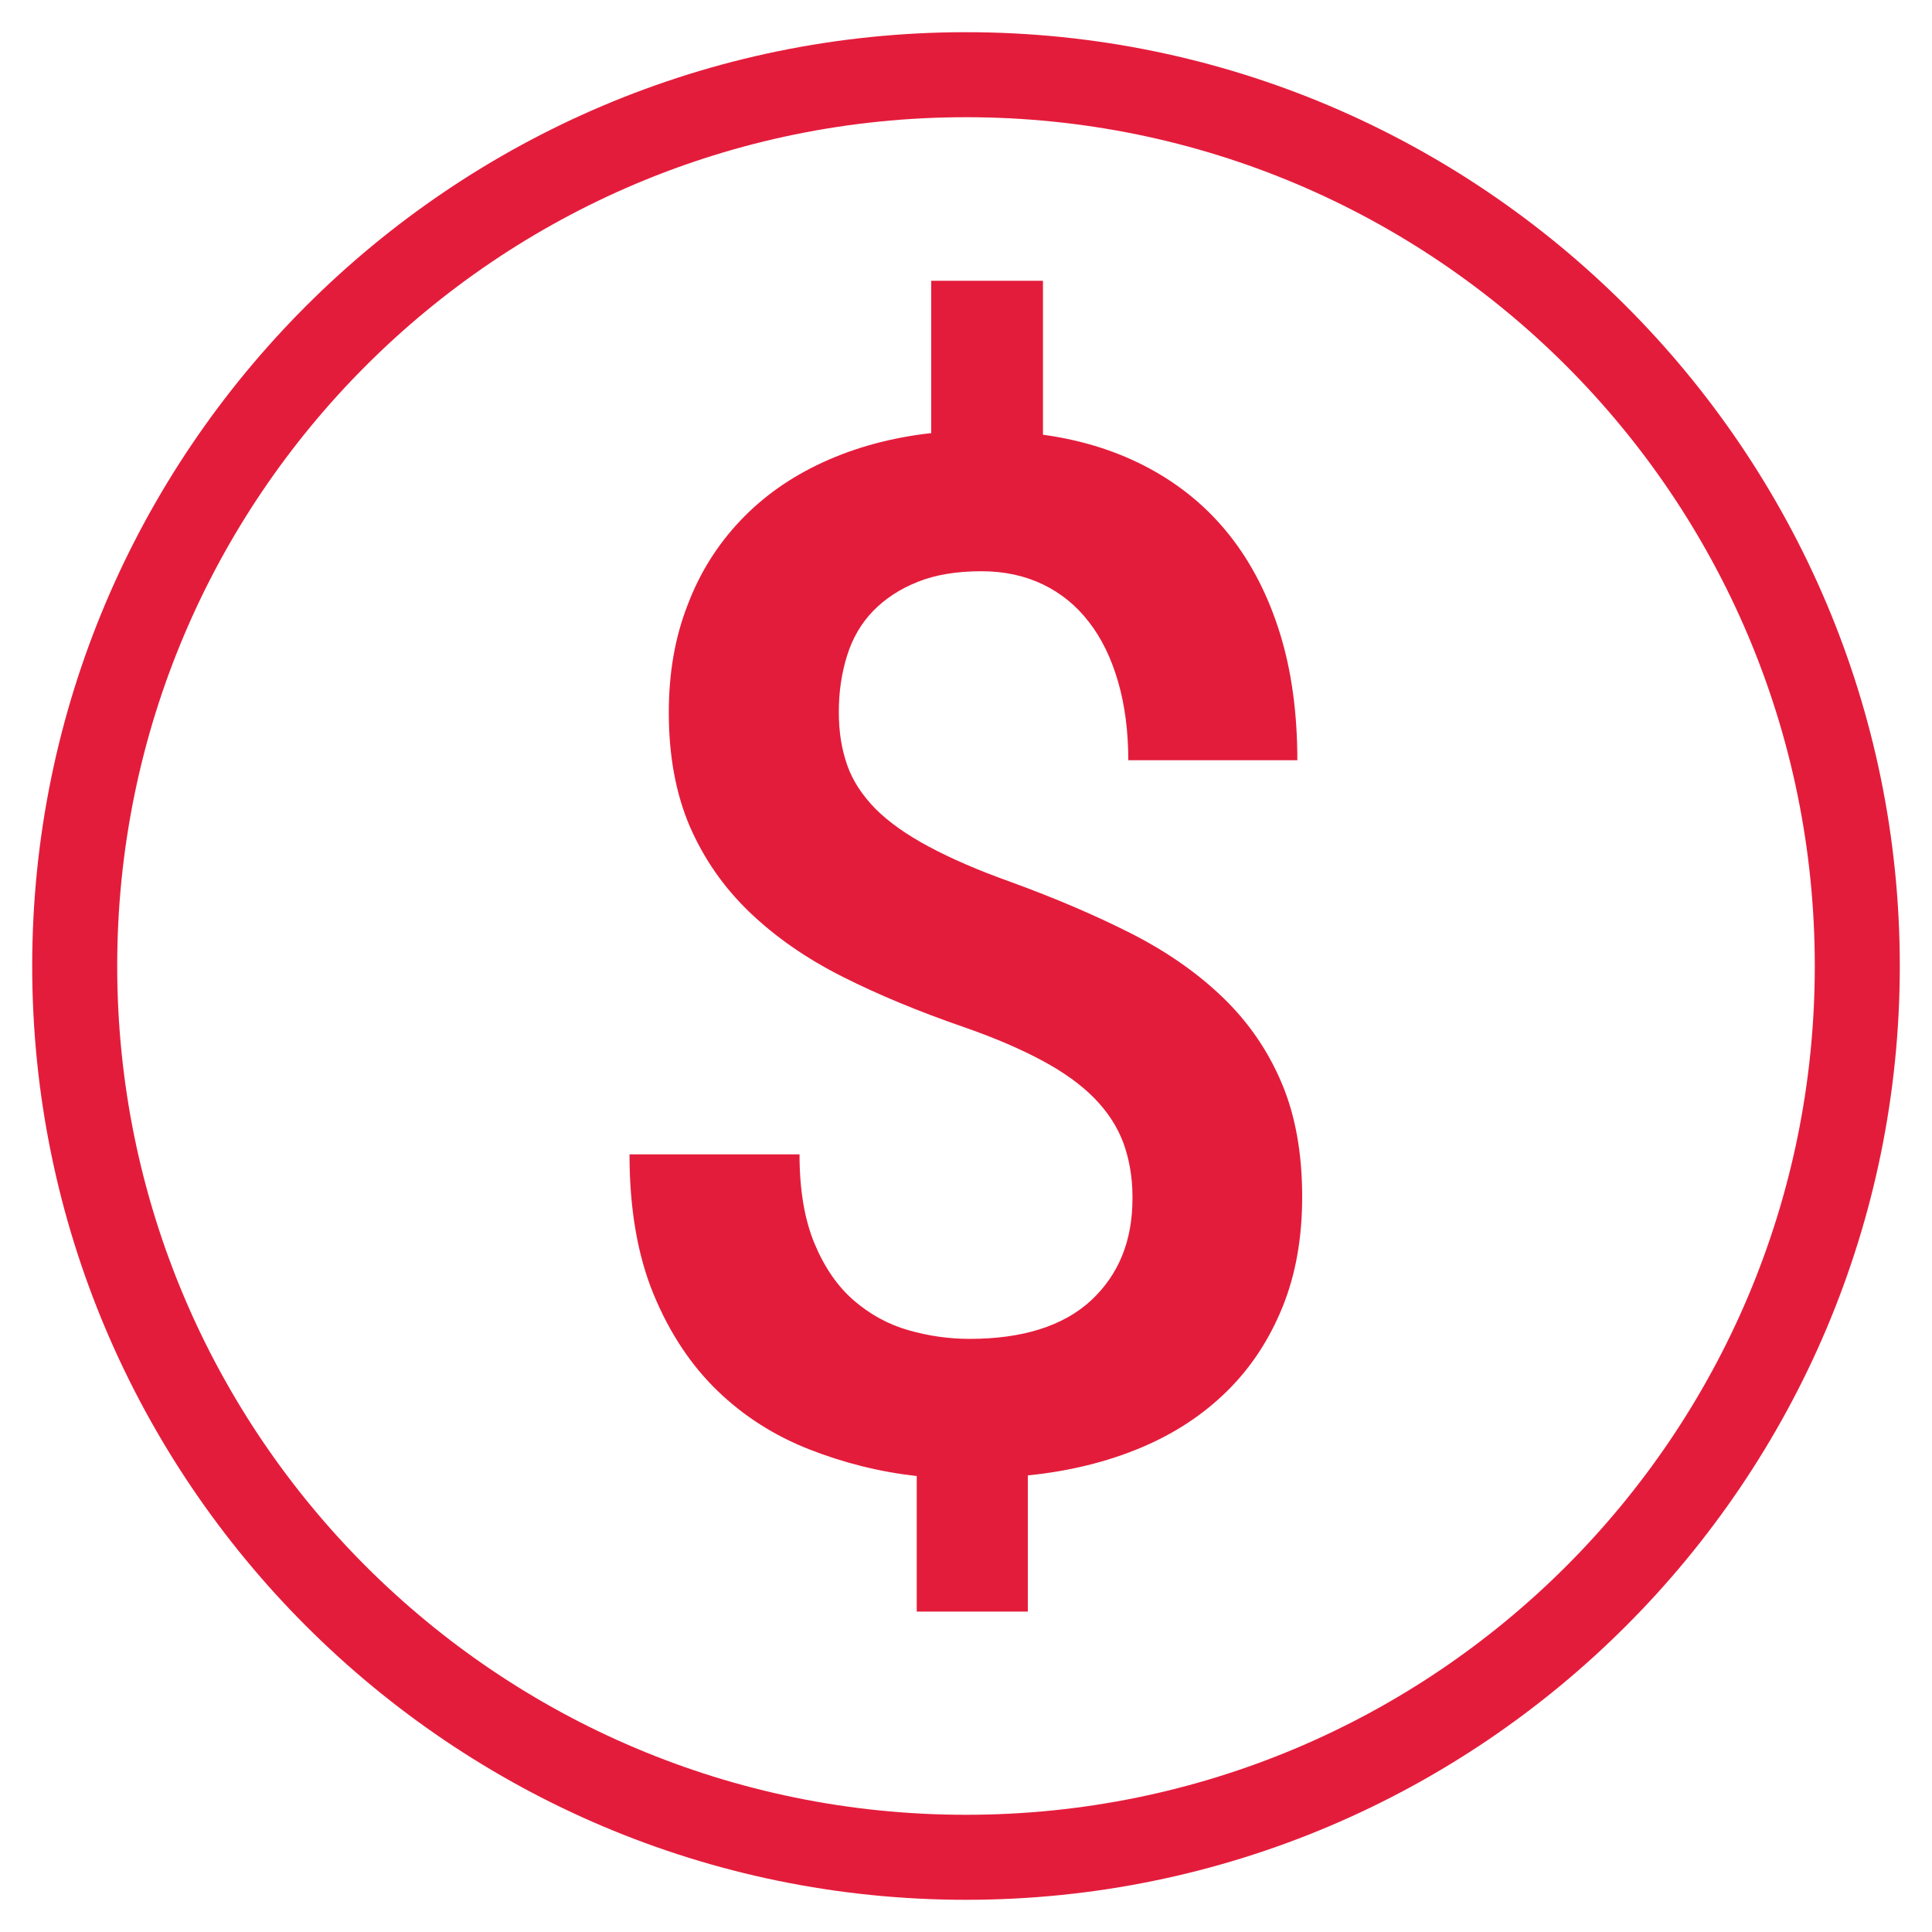
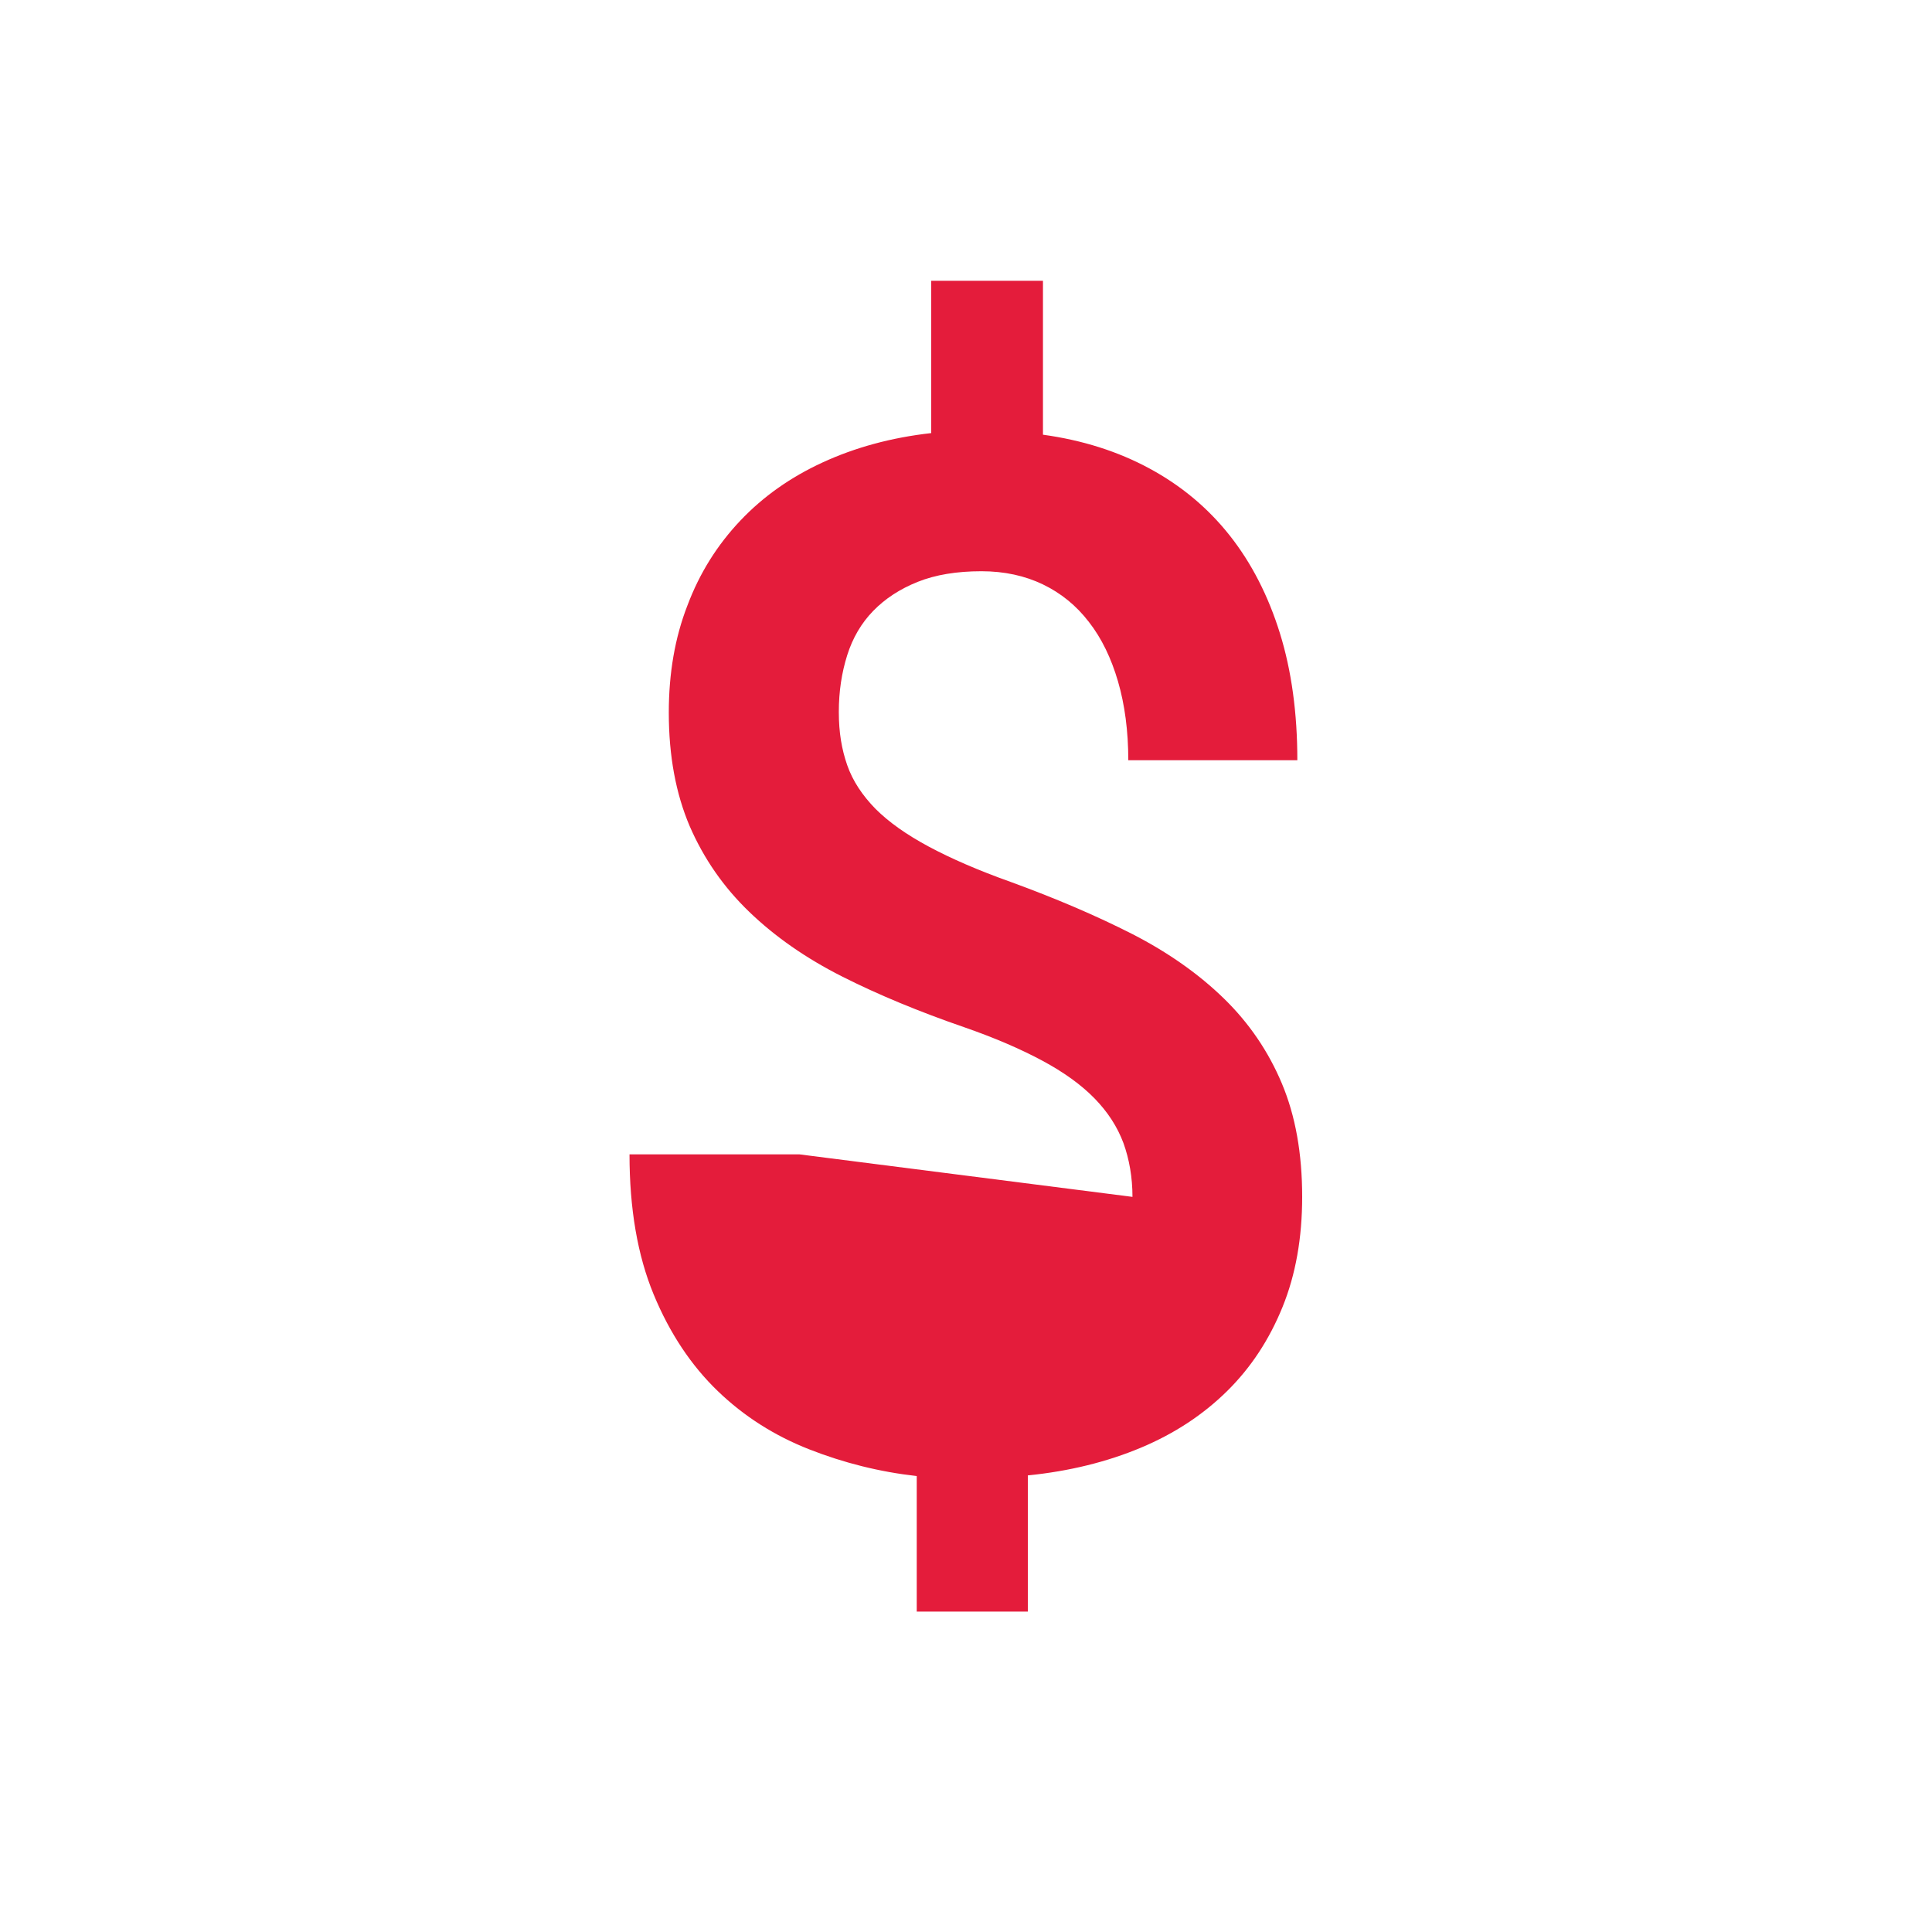
<svg xmlns="http://www.w3.org/2000/svg" viewBox="0 0 60 60">
  <defs>
    <style>.cls-1{fill:#e41c3b;}</style>
  </defs>
  <g id="Layer_1">
-     <path class="cls-1" d="M35.17,37.17c0-.61-.1-1.17-.28-1.67-.19-.51-.49-.97-.9-1.39-.41-.42-.95-.81-1.62-1.17-.67-.36-1.48-.71-2.43-1.04-1.39-.48-2.65-1-3.78-1.57-1.13-.57-2.09-1.24-2.89-2.01-.8-.77-1.41-1.65-1.85-2.66-.43-1.01-.65-2.18-.65-3.53,0-1.22.19-2.33.58-3.33.38-1.01.93-1.88,1.64-2.63.71-.75,1.56-1.35,2.56-1.81,1-.46,2.12-.77,3.37-.91v-4.73h3.47v4.78c1.23.17,2.33.52,3.31,1.05.98.53,1.81,1.22,2.49,2.08.68.86,1.2,1.88,1.56,3.04.36,1.16.54,2.48.54,3.94h-5.25c0-.91-.11-1.73-.32-2.45-.21-.72-.51-1.34-.9-1.84-.39-.51-.87-.9-1.43-1.17-.56-.27-1.2-.41-1.91-.41-.77,0-1.43.11-1.98.33-.55.22-1.01.52-1.38.9-.37.38-.64.84-.81,1.38-.17.54-.26,1.12-.26,1.76s.09,1.16.26,1.65c.17.49.47.94.88,1.36.41.41.96.8,1.65,1.17.69.37,1.54.74,2.55,1.1,1.4.51,2.66,1.05,3.78,1.62,1.11.57,2.06,1.24,2.84,2,.78.76,1.38,1.64,1.8,2.64.42,1,.63,2.17.63,3.52,0,1.27-.2,2.41-.61,3.42-.41,1.01-.98,1.88-1.72,2.61-.74.73-1.63,1.32-2.68,1.76-1.05.44-2.22.73-3.51.86v4.23h-3.45v-4.21c-1.16-.13-2.27-.41-3.34-.83-1.07-.42-2.02-1.02-2.84-1.81-.82-.79-1.49-1.79-1.99-3-.5-1.21-.75-2.66-.75-4.35h5.28c0,1.12.16,2.04.47,2.78.31.74.72,1.33,1.22,1.76.5.43,1.06.74,1.69.92.63.18,1.26.27,1.9.27,1.65,0,2.91-.4,3.77-1.19.86-.8,1.29-1.85,1.29-3.17Z" />
+     <path class="cls-1" d="M35.17,37.17c0-.61-.1-1.17-.28-1.67-.19-.51-.49-.97-.9-1.39-.41-.42-.95-.81-1.62-1.17-.67-.36-1.48-.71-2.43-1.04-1.39-.48-2.65-1-3.78-1.57-1.13-.57-2.09-1.24-2.89-2.01-.8-.77-1.41-1.65-1.85-2.66-.43-1.01-.65-2.18-.65-3.53,0-1.22.19-2.33.58-3.33.38-1.01.93-1.88,1.64-2.63.71-.75,1.56-1.35,2.56-1.81,1-.46,2.12-.77,3.37-.91v-4.73h3.47v4.78c1.23.17,2.33.52,3.31,1.05.98.53,1.81,1.22,2.49,2.08.68.86,1.2,1.88,1.56,3.04.36,1.16.54,2.48.54,3.94h-5.25c0-.91-.11-1.73-.32-2.45-.21-.72-.51-1.34-.9-1.84-.39-.51-.87-.9-1.43-1.17-.56-.27-1.2-.41-1.91-.41-.77,0-1.43.11-1.98.33-.55.22-1.01.52-1.38.9-.37.38-.64.84-.81,1.38-.17.54-.26,1.12-.26,1.76s.09,1.16.26,1.65c.17.49.47.94.88,1.36.41.41.96.8,1.65,1.17.69.37,1.54.74,2.55,1.1,1.4.51,2.66,1.05,3.78,1.62,1.11.57,2.06,1.24,2.84,2,.78.76,1.38,1.64,1.8,2.64.42,1,.63,2.17.63,3.52,0,1.27-.2,2.41-.61,3.42-.41,1.01-.98,1.88-1.72,2.61-.74.73-1.63,1.32-2.68,1.76-1.05.44-2.22.73-3.51.86v4.23h-3.45v-4.21c-1.16-.13-2.27-.41-3.34-.83-1.07-.42-2.02-1.02-2.84-1.81-.82-.79-1.49-1.79-1.99-3-.5-1.21-.75-2.66-.75-4.35h5.28Z" />
  </g>
  <g id="Layer_2">
-     <path class="cls-1" d="M30,3.64c14.56,0,26.36,11.8,26.36,26.36s-11.8,26.36-26.36,26.36S3.64,44.56,3.64,30,15.44,3.64,30,3.64M30,1C14.01,1,1,14.01,1,30s13.01,29,29,29,29-13.01,29-29S45.99,1,30,1h0Z" />
-   </g>
+     </g>
</svg>